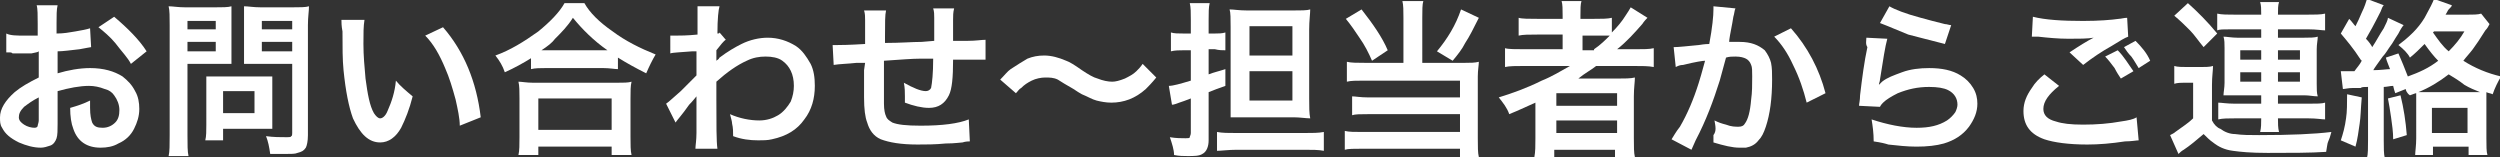
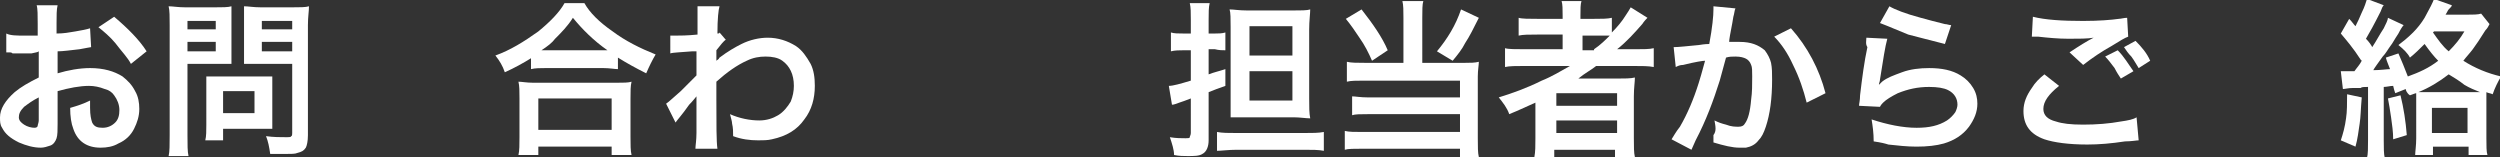
<svg xmlns="http://www.w3.org/2000/svg" version="1.1" id="レイヤー_1" x="0px" y="0px" width="238.7px" height="15px" viewBox="0 0 238.7 15" style="enable-background:new 0 0 238.7 15;" xml:space="preserve">
  <rect x="0" y="0" width="238.7" height="15" fill="#333333" stroke="none" />
  <style type="text/css">
	.st0{fill:#FFFFFF;}
</style>
  <g>
    <path class="st0" d="M5.5,8.7l0,3.1c0,0.6,0,1.1-0.1,1.4c-0.1,0.3-0.3,0.6-0.6,0.7c-0.3,0.1-0.6,0.2-0.9,0.2   c-0.7,0-1.4-0.2-2.1-0.5c-0.8-0.4-1.3-0.8-1.6-1.4c-0.2-0.3-0.2-0.6-0.2-1c0-0.8,0.5-1.6,1.4-2.4c0.6-0.5,1.3-0.9,2.3-1.4l0-2.5   C3.6,5,3.4,5,3,5.1c-0.2,0-0.5,0-0.9,0c-0.4,0-0.7,0-0.9,0C1.1,5,1,5,0.9,5c-0.1,0-0.2,0-0.3,0l0-1.8C1,3.4,1.6,3.4,2.4,3.4   c0.2,0,0.5,0,0.9,0c0.1,0,0.3,0,0.3,0V2.3c0-0.8,0-1.5-0.1-1.8h2c-0.1,0.4-0.1,1-0.1,1.7v1C6.1,3.2,6.6,3.1,7.2,3   c0.6-0.1,1.1-0.2,1.4-0.3l0.1,1.8c-0.1,0-0.5,0.1-1.1,0.2C6.7,4.8,6,4.9,5.5,4.9V7c1-0.3,2.1-0.5,3.1-0.5c1.3,0,2.3,0.3,3.1,0.8   c0.5,0.4,0.9,0.8,1.2,1.4c0.3,0.5,0.4,1.1,0.4,1.7c0,0.7-0.2,1.3-0.5,1.9c-0.3,0.6-0.8,1.1-1.5,1.4c-0.5,0.3-1.1,0.4-1.7,0.4   c-1.3,0-2.2-0.6-2.6-1.8c-0.2-0.5-0.3-1.2-0.3-2C7.4,10.1,8,9.9,8.6,9.6c0,0.3,0,0.5,0,0.7c0,0.7,0.1,1.1,0.2,1.4   c0.2,0.4,0.5,0.5,1,0.5c0.5,0,0.9-0.2,1.2-0.5c0.3-0.3,0.4-0.7,0.4-1.2c0-0.5-0.2-1-0.5-1.4c-0.2-0.3-0.5-0.5-0.9-0.6   c-0.5-0.2-1-0.3-1.5-0.3C7.6,8.2,6.6,8.4,5.5,8.7z M3.7,9.3c-0.6,0.3-1,0.6-1.4,0.9c-0.4,0.4-0.5,0.7-0.5,1c0,0.3,0.2,0.5,0.5,0.7   c0.3,0.2,0.7,0.3,1,0.3c0.2,0,0.3-0.1,0.3-0.2c0-0.1,0.1-0.3,0.1-0.5V9.3z M14,4.9l-1.5,1.2c-0.3-0.6-0.9-1.2-1.5-2   C10.5,3.5,9.9,3,9.4,2.6l1.5-1C12.2,2.7,13.3,3.8,14,4.9z" />
    <path class="st0" d="M17.9,6.1v6.8c0,0.9,0,1.6,0.1,2h-1.9c0.1-0.4,0.1-1.1,0.1-2V2.4c0-0.8,0-1.4-0.1-1.8c0.4,0,0.9,0.1,1.6,0.1   h2.8c0.7,0,1.3,0,1.6-0.1c0,0.4,0,0.9,0,1.5v2.6c0,0.7,0,1.1,0,1.4c-0.4,0-0.9,0-1.5,0H17.9z M17.9,2v0.8h2.7V2H17.9z M17.9,4v0.9   h2.7V4H17.9z M26,12.3c-0.3,0-0.7,0-1.1,0h-3.6v1.1h-1.7c0.1-0.4,0.1-0.9,0.1-1.5V8.4c0-0.5,0-0.8,0-1.1c0.3,0,0.7,0,1.2,0h3.9   c0.5,0,0.9,0,1.2,0c0,0.3,0,0.6,0,1.1v2.9C26,11.7,26,12.1,26,12.3z M21.3,8.7v2.1h3V8.7H21.3z M25.8,14.7   c-0.1-0.7-0.2-1.2-0.4-1.7c0.7,0.1,1.4,0.1,2,0.1c0.2,0,0.4,0,0.4-0.1c0.1,0,0.1-0.2,0.1-0.3V6.1h-3.1c-0.6,0-1.1,0-1.5,0   c0-0.3,0-0.8,0-1.4V2.1c0-0.6,0-1.1,0-1.5c0.4,0,0.9,0.1,1.6,0.1h3c0.7,0,1.3,0,1.6-0.1c0,0.5-0.1,1-0.1,1.8v10.5   c0,0.6-0.1,1-0.2,1.2c-0.2,0.3-0.4,0.4-0.8,0.5c-0.2,0.1-0.6,0.1-1.2,0.1C27.1,14.7,26.6,14.7,25.8,14.7z M25,2v0.8h2.9V2H25z    M25,4v0.9h2.9V4H25z" />
-     <path class="st0" d="M32.6,1.9l2.2,0c-0.1,0.6-0.1,1.3-0.1,2.3c0,1.1,0.1,2.2,0.2,3.3c0.2,1.5,0.4,2.6,0.8,3.3   c0.2,0.3,0.4,0.5,0.6,0.5c0.2,0,0.5-0.2,0.7-0.7c0.4-0.9,0.7-1.8,0.8-2.9c0.4,0.5,1,1,1.6,1.5c-0.3,1.2-0.7,2.2-1.1,3   c-0.5,0.9-1.2,1.4-2,1.4c-1.1,0-1.9-0.8-2.6-2.3c-0.4-1.1-0.7-2.6-0.9-4.6c-0.1-1-0.1-2.2-0.1-3.7C32.6,2.5,32.6,2.1,32.6,1.9z    M40.6,3.4l1.7-0.8c2,2.3,3.2,5.2,3.6,8.6l-2,0.8c0-0.7-0.2-1.6-0.4-2.5c-0.3-1.1-0.6-2.1-1-3C42,5.3,41.4,4.2,40.6,3.4z" />
    <path class="st0" d="M50.8,5.5c-0.8,0.5-1.7,1-2.6,1.4c-0.2-0.6-0.5-1.1-0.9-1.6c1.4-0.5,2.7-1.3,4.1-2.3c1.1-0.9,2-1.8,2.5-2.7   h1.9c0.5,0.9,1.4,1.8,2.7,2.7c1.2,0.9,2.6,1.6,4.1,2.2c-0.3,0.5-0.6,1.1-0.9,1.8C60.7,6.5,59.8,6,59,5.5v1.1   c-0.3,0-0.8-0.1-1.4-0.1h-5.5c-0.5,0-1,0-1.4,0.1V5.5z M49.5,14.8c0.1-0.4,0.1-1,0.1-1.7V9.4c0-0.7,0-1.2-0.1-1.6   c0.3,0,0.8,0.1,1.4,0.1h8c0.6,0,1.1,0,1.4-0.1c-0.1,0.4-0.1,0.9-0.1,1.6v3.7c0,0.7,0,1.3,0.1,1.7h-1.9V14h-7v0.8H49.5z M51.4,9.4v3   h7v-3H51.4z M51.7,4.8c0.1,0,0.3,0,0.4,0h5.4c0.2,0,0.3,0,0.5,0c-1.3-0.9-2.4-2-3.3-3.1c-0.5,0.8-1.1,1.4-1.7,2   C52.7,4.1,52.3,4.4,51.7,4.8z" />
    <path class="st0" d="M64.5,11.7l-0.9-1.8c0.3-0.2,0.7-0.6,1.4-1.2L65.7,8l0.6-0.6l0.2-0.2c0-0.6,0-1.2,0-1.7l0-0.6l-0.4,0   c-1.1,0.1-1.8,0.1-2.1,0.2L64,3.4c0.2,0,0.4,0,0.5,0c0.4,0,1.1,0,2.1-0.1c0-0.5,0-1.2,0-2c0-0.2,0-0.5,0-0.7l2.1,0   c-0.1,0.3-0.2,1.2-0.2,2.6c0.1,0,0.2,0,0.2-0.1l0.6,0.7c-0.2,0.1-0.5,0.5-0.9,1v0.1l0,0.1l0,0.5l0,0.1c0,0.1,0,0.2,0,0.2l0,0   c0.1-0.1,0.2-0.1,0.3-0.3c0.8-0.6,1.5-1,2.1-1.3c0.8-0.4,1.7-0.6,2.5-0.6c1,0,1.9,0.3,2.7,0.8c0.6,0.4,1,1,1.4,1.7   c0.3,0.6,0.4,1.3,0.4,2.1c0,1.2-0.3,2.3-1,3.2c-0.7,1-1.7,1.6-3.1,1.9c-0.4,0.1-0.9,0.1-1.3,0.1c-0.8,0-1.6-0.1-2.4-0.4   c0-0.4,0-0.8-0.1-1.2c0-0.2-0.1-0.5-0.2-0.9c0.9,0.4,1.9,0.6,2.8,0.6c0.7,0,1.3-0.2,1.8-0.5c0.5-0.3,0.9-0.8,1.2-1.3   c0.2-0.5,0.3-1,0.3-1.5c0-1.1-0.4-1.9-1.1-2.4c-0.4-0.3-1-0.4-1.6-0.4c-0.6,0-1.2,0.1-1.8,0.4c-0.9,0.4-1.9,1.1-2.9,2   c0,0.8,0,1.4,0,1.7c0,2.4,0,4,0.1,4.7h-2.1c0-0.3,0.1-0.8,0.1-1.5c0-0.5,0-1.4,0-2.5c0-0.4,0-0.8,0-1l0,0c-0.1,0.1-0.3,0.4-0.7,0.8   C65.1,11,64.7,11.4,64.5,11.7z" />
-     <path class="st0" d="M82.6,6L81.8,6c-0.9,0.1-1.6,0.1-2.2,0.2l-0.1-1.9c0.2,0,0.4,0,0.5,0c0.2,0,1,0,2.6-0.1V3.7c0-0.9,0-1.5,0-1.8   c0-0.3,0-0.6-0.1-0.9h2.1c-0.1,0.4-0.1,1.2-0.1,2.5l0,0.6C86,4.1,87.1,4,88,4l1.2-0.1V3.7V3.4c0-0.9,0-1.4,0-1.7   c0-0.3,0-0.6-0.1-0.9h2C91,1.2,91,1.5,91,1.9c0,0.1,0,0.3,0,0.6c0,0.2,0,0.3,0,0.4c0,0.1,0,0.3,0,0.5c0,0.2,0,0.4,0,0.5l0.7,0   l0.7,0c0.8,0,1.3-0.1,1.7-0.1l0,1.9c-0.3,0-0.6,0-0.9,0c-0.7,0-1.4,0-2.2,0c0,1.7-0.1,2.8-0.4,3.4c-0.4,0.8-1,1.2-1.9,1.2   c-0.7,0-1.5-0.2-2.3-0.5c0-0.3,0-0.5,0-0.6c0-0.4,0-0.8-0.1-1.3c0.9,0.5,1.6,0.8,2.1,0.8c0.2,0,0.4-0.1,0.5-0.3   C89,7.9,89.1,7,89.1,5.6l-1.2,0c-0.8,0-2,0.1-3.5,0.2c0,0.2,0,0.4,0,0.5c0,0.1,0,0.4,0,0.9c0,0.1,0,0.2,0,0.3c0,0.8,0,1.6,0,2.4   c0,0.6,0.1,1,0.2,1.2c0.1,0.3,0.3,0.4,0.6,0.6c0.5,0.2,1.3,0.3,2.7,0.3c2.1,0,3.6-0.2,4.6-0.6l0.1,2.1c-0.1,0-0.4,0-0.7,0.1   c-0.2,0-0.7,0.1-1.6,0.1c-1,0.1-1.9,0.1-2.7,0.1c-1.6,0-2.7-0.2-3.5-0.5c-0.7-0.3-1.1-0.9-1.3-1.6c-0.2-0.5-0.3-1.3-0.3-2.4   c0-0.5,0-1.2,0-2V6.7L82.6,6z" />
-     <path class="st0" d="M95.5,7.6c0.4-0.4,0.7-0.8,1-1c0.6-0.4,1.1-0.7,1.6-1c0.5-0.2,1-0.3,1.6-0.3c0.7,0,1.4,0.2,2.1,0.5   c0.3,0.1,0.8,0.4,1.5,0.9c0.6,0.4,1.1,0.7,1.5,0.8c0.5,0.2,1,0.3,1.4,0.3c0.3,0,0.7-0.1,1.2-0.3c0.4-0.2,0.8-0.4,1.1-0.7   c0.2-0.2,0.4-0.4,0.6-0.7l1.3,1.3c-0.4,0.5-0.8,0.9-1,1.1c-1,0.9-2.1,1.3-3.3,1.3c-0.5,0-1-0.1-1.4-0.2c-0.4-0.1-0.9-0.4-1.4-0.6   c-0.2-0.1-0.5-0.3-0.8-0.5c-0.7-0.4-1.2-0.7-1.5-0.9c-0.4-0.2-0.8-0.2-1.2-0.2c-0.4,0-0.9,0.1-1.3,0.3c-0.4,0.2-0.7,0.4-1,0.7   c-0.2,0.1-0.3,0.3-0.5,0.5L95.5,7.6z" />
    <path class="st0" d="M113.7,4.8H113c-0.4,0-0.8,0-1.2,0.1V3.1c0.3,0.1,0.7,0.1,1.2,0.1h0.7V1.9c0-0.7,0-1.2-0.1-1.6h1.9   c-0.1,0.4-0.1,0.9-0.1,1.6v1.3h0.6c0.3,0,0.7,0,1-0.1v1.7c-0.3,0-0.6,0-1-0.1h-0.6v2.4c0.5-0.2,1-0.3,1.6-0.5l0,1.6   c-0.6,0.2-1.1,0.4-1.6,0.6v4.6c0,0.6-0.2,1.1-0.6,1.3c-0.3,0.2-0.8,0.2-1.4,0.2c-0.4,0-0.8,0-1.3-0.1c0-0.5-0.2-1.1-0.4-1.7   c0.6,0.1,1.1,0.1,1.5,0.1c0.2,0,0.4,0,0.4-0.1s0.1-0.2,0.1-0.4V9.4c-0.5,0.2-0.8,0.3-1.1,0.4c-0.3,0.1-0.5,0.2-0.7,0.2l-0.3-1.8   c0.4,0,1.1-0.2,2.1-0.5V4.8z M116.2,14.4v-1.8c0.5,0.1,1.1,0.1,1.9,0.1h6.4c0.8,0,1.4,0,1.9-0.1v1.8c-0.5-0.1-1.1-0.1-1.9-0.1h-6.4   C117.3,14.3,116.6,14.4,116.2,14.4z M117.5,11.2c0-0.3,0-0.8,0-1.5V2.6c0-0.8,0-1.4-0.1-1.7c0.4,0,0.9,0.1,1.7,0.1h4.3   c0.8,0,1.4,0,1.7-0.1c0,0.4-0.1,1.1-0.1,1.9v6.6c0,0.8,0,1.4,0.1,1.9c-0.4,0-1-0.1-1.6-0.1h-4.5C118.5,11.2,118,11.2,117.5,11.2z    M119.3,2.5v2.8h4.1V2.5H119.3z M119.3,6.8v2.8h4.1V6.8H119.3z" />
    <path class="st0" d="M134,6V1.7c0-0.7,0-1.2-0.1-1.6h2c-0.1,0.3-0.1,0.9-0.1,1.6V6h4.1c0.5,0,0.9,0,1.3-0.1c0,0.3-0.1,0.8-0.1,1.4   v5.9c0,0.8,0,1.4,0.1,1.8h-1.8v-0.8l-9.3,0c-0.8,0-1.4,0-1.7,0.1v-1.8c0.4,0.1,0.9,0.1,1.7,0.1h9.3v-1.7h-8.8c-0.7,0-1.2,0-1.5,0.1   V9.2c0.3,0,0.8,0.1,1.5,0.1h8.8V7.7h-9.2c-0.7,0-1.2,0-1.6,0.1V5.9c0.4,0.1,1,0.1,1.7,0.1H134z M128.5,1.8l1.5-0.9   c1.1,1.4,2,2.7,2.5,3.9L131,5.8c-0.3-0.7-0.7-1.5-1.2-2.2C129.4,3,129,2.4,128.5,1.8z M139.5,0.9l1.7,0.8c-0.5,1-0.9,1.8-1.3,2.4   c-0.3,0.6-0.7,1.1-1.2,1.7l-1.5-0.9C138.2,3.7,139,2.4,139.5,0.9z" />
    <path class="st0" d="M149.9,6.3h-4.3c-0.8,0-1.5,0-1.9,0.1V4.6c0.3,0.1,1,0.1,1.9,0.1h3.6V3.3h-2.4c-0.8,0-1.4,0-1.8,0.1V1.7   c0.3,0.1,1,0.1,1.9,0.1h2.3V1.5c0-0.6,0-1.1-0.1-1.4h1.9c-0.1,0.3-0.1,0.8-0.1,1.4v0.3h1.2c0.8,0,1.4,0,1.8-0.1v1.4   c0.5-0.5,1-1.1,1.3-1.6c0.2-0.3,0.4-0.6,0.5-0.8l1.6,1c-0.1,0.1-0.3,0.3-0.5,0.6c-0.7,0.8-1.5,1.7-2.4,2.4h1.7c0.8,0,1.4,0,1.8-0.1   v1.8c-0.5-0.1-1.1-0.1-2-0.1h-3.5c-0.5,0.4-1.1,0.7-1.7,1.2c0.3,0,0.7,0,1.3,0h2.4c0.7,0,1.3,0,1.7-0.1c0,0.4-0.1,1-0.1,1.8v4   c0,0.8,0,1.4,0.1,1.8h-1.9v-0.7h-5.8v0.7h-1.9c0.1-0.5,0.1-1.1,0.1-1.8v-2.5c0-0.4,0-0.7,0-0.9c-0.7,0.3-1.5,0.7-2.5,1.1   c-0.2-0.6-0.6-1.1-1-1.6c1.3-0.4,2.7-0.9,4.1-1.6C148.2,7.3,149,6.8,149.9,6.3z M148.6,8.9v1.2h5.8V8.9H148.6z M148.6,11.5v1.2h5.8   v-1.2H148.6z M152.2,4.7c0.6-0.4,1.1-0.9,1.5-1.3c-0.3,0-0.8,0-1.3,0h-1.3v1.4H152.2z" />
    <path class="st0" d="M163.7,11.5c0.4,0.2,0.7,0.3,1.1,0.4c0.5,0.2,0.9,0.2,1.2,0.2c0.3,0,0.5-0.1,0.6-0.3c0.3-0.4,0.5-1.1,0.6-2.3   c0.1-0.7,0.1-1.4,0.1-2.2c0-0.5,0-0.9-0.1-1.1c-0.1-0.3-0.3-0.5-0.5-0.6c-0.2-0.1-0.5-0.2-1-0.2c-0.3,0-0.6,0-0.9,0.1   c-0.3,1.1-0.5,1.8-0.6,2.2c-0.6,1.9-1.3,3.8-2.3,5.7l-0.4,0.9l-1.9-1c0.2-0.3,0.4-0.7,0.8-1.2c0.7-1.2,1.3-2.6,1.8-4.2   c0.1-0.3,0.3-1,0.6-2.1c-0.2,0-0.9,0.1-2.1,0.4c-0.3,0-0.5,0.1-0.7,0.2l-0.2-1.9c0.5,0,1.3-0.1,2.4-0.2c0.6-0.1,0.9-0.1,1-0.1   c0.3-1.6,0.4-2.7,0.4-3.3c0-0.1,0-0.2,0-0.3l2.1,0.2c-0.1,0.2-0.1,0.5-0.2,0.8l-0.1,0.6c-0.2,1-0.3,1.6-0.3,1.8c0.4,0,0.7,0,1,0   c1.1,0,1.8,0.3,2.4,0.8c0.3,0.4,0.5,0.8,0.6,1.2c0.1,0.5,0.1,1,0.1,1.6c0,1.8-0.2,3.3-0.6,4.5c-0.2,0.6-0.4,1-0.7,1.3   c-0.3,0.4-0.7,0.6-1.2,0.7c-0.2,0-0.4,0-0.6,0c-0.7,0-1.5-0.2-2.5-0.5c0-0.3,0-0.5,0-0.7C163.9,12.5,163.8,12.1,163.7,11.5z    M169.4,3.5l1.6-0.8c1.6,1.8,2.7,3.9,3.3,6.2l-1.8,0.9c-0.3-1.2-0.7-2.4-1.3-3.6C170.7,5.1,170.1,4.2,169.4,3.5z" />
    <path class="st0" d="M178.2,3.6l2,0.1c-0.2,0.7-0.4,2-0.7,3.9c0,0.2-0.1,0.3-0.1,0.5l0,0c0.1-0.1,0.2-0.2,0.3-0.3   c0.5-0.4,1.1-0.6,1.9-0.9c0.8-0.3,1.7-0.4,2.6-0.4c1.2,0,2.2,0.2,3,0.7c0.5,0.3,0.9,0.7,1.2,1.2c0.3,0.5,0.4,1,0.4,1.5   c0,0.8-0.3,1.5-0.8,2.2c-0.6,0.8-1.4,1.3-2.4,1.6c-0.7,0.2-1.6,0.3-2.6,0.3c-0.9,0-1.8-0.1-2.7-0.2c-0.3-0.1-0.7-0.2-1.4-0.3   c0-0.8-0.1-1.5-0.2-2.1c1.5,0.5,3,0.8,4.3,0.8c1.2,0,2.1-0.2,2.9-0.7c0.3-0.2,0.6-0.5,0.8-0.8c0.1-0.2,0.2-0.5,0.2-0.7   c0-0.6-0.3-1.1-0.9-1.4c-0.4-0.2-1-0.3-1.8-0.3c-1.1,0-2,0.2-3,0.6c-0.6,0.3-1.1,0.6-1.4,0.9c-0.1,0.1-0.2,0.2-0.3,0.4l-2-0.1   c0-0.2,0.1-0.5,0.1-1c0.2-1.7,0.4-3.2,0.7-4.6C178.1,4.2,178.2,3.9,178.2,3.6z M179.5,2.2l0.9-1.6c0.5,0.3,1.5,0.7,3,1.1   c0.7,0.2,1.5,0.4,2.3,0.6c0.2,0,0.4,0.1,0.6,0.1l-0.6,1.8c-1.6-0.4-2.7-0.7-3.5-0.9C181.2,2.9,180.3,2.5,179.5,2.2z" />
    <path class="st0" d="M195.2,7.1l1.4,1.1c-1,0.8-1.5,1.5-1.5,2.2c0,0.6,0.4,1,1.2,1.2c0.6,0.2,1.4,0.3,2.6,0.3   c1.3,0,2.5-0.1,3.6-0.3c0.7-0.1,1.2-0.2,1.5-0.4l0.2,2.2c-0.2,0-0.7,0.1-1.3,0.1c-1.3,0.2-2.5,0.3-3.6,0.3c-1.8,0-3.2-0.2-4.1-0.5   c-1.4-0.5-2-1.4-2-2.7c0-0.8,0.3-1.5,0.8-2.2C194.3,7.9,194.7,7.5,195.2,7.1z M194,3.5l0.1-1.9c1.2,0.3,2.8,0.4,4.8,0.4   c1.5,0,2.7-0.1,3.4-0.2c0.2,0,0.5-0.1,0.8-0.1l0.1,1.8c-0.3,0.1-0.8,0.4-1.6,0.9c-0.9,0.5-1.8,1.1-2.7,1.8L197.6,5   c0.9-0.6,1.7-1.1,2.3-1.4c-0.6,0.1-1.4,0.1-2.4,0.1c-1,0-2-0.1-2.9-0.2C194.4,3.5,194.2,3.5,194,3.5z M201,5.4l1.2-0.6   c0.6,0.6,1,1.3,1.5,2l-1.2,0.7c-0.2-0.3-0.4-0.6-0.6-1C201.6,6.1,201.3,5.7,201,5.4z M205.3,5.8l-1.1,0.7c-0.2-0.3-0.4-0.7-0.7-1.1   c-0.3-0.3-0.5-0.6-0.7-0.9l1.1-0.6C204.5,4.5,205,5.1,205.3,5.8z" />
-     <path class="st0" d="M207.6,8V6.3c0.3,0.1,0.8,0.1,1.3,0.1h1.2c0.4,0,0.9,0,1.2-0.1c0,0.4-0.1,1-0.1,1.8v3.4   c0.2,0.4,0.5,0.7,0.8,0.8c0.4,0.3,0.9,0.5,1.4,0.5c0.7,0.1,1.4,0.1,2.3,0.1c3,0,5.3-0.1,6.9-0.3c-0.1,0.4-0.2,0.7-0.3,0.9   c-0.1,0.2-0.1,0.5-0.2,1c-1.5,0.1-3.4,0.1-5.6,0.1c-1.6,0-2.6-0.1-3.3-0.2c-0.8-0.1-1.4-0.4-1.9-0.8c-0.3-0.2-0.6-0.5-0.9-0.8   c-0.7,0.6-1.3,1.1-1.9,1.5c-0.2,0.1-0.4,0.3-0.5,0.4l-0.8-1.8c0.2-0.1,0.4-0.2,0.5-0.3c0.7-0.5,1.3-0.9,1.7-1.3V7.9h-0.9   C208.3,7.9,207.9,7.9,207.6,8z M207.6,1.5l1.3-1.2c0.9,0.8,1.9,1.8,2.8,2.9l-1.3,1.3c-0.5-0.6-0.9-1.2-1.3-1.6   C208.7,2.5,208.2,2,207.6,1.5z M215.9,2.8H213c-0.7,0-1.1,0-1.3,0.1V1.3c0.4,0.1,1,0.1,1.8,0.1h2.4c0-0.5,0-0.9-0.1-1.2h1.8   c-0.1,0.3-0.1,0.7-0.1,1.2h2.7c0.8,0,1.4,0,1.8-0.1v1.6c-0.3,0-0.8-0.1-1.6-0.1h-2.9v0.8h2.5c0.5,0,1,0,1.3-0.1   c0,0.3-0.1,0.7-0.1,1.2V8c0,0.5,0,0.9,0.1,1.2c-0.4,0-0.8-0.1-1.3-0.1h-2.5v0.8h2.9c0.8,0,1.3,0,1.6-0.1v1.6   c-0.3,0-0.8-0.1-1.6-0.1h-2.9c0,0.5,0,0.9,0.1,1.3h-1.8c0.1-0.4,0.1-0.8,0.1-1.3h-2.5c-0.6,0-1.2,0-1.6,0.1V9.8   c0.3,0,0.8,0.1,1.6,0.1h2.5V9.1h-2.3c-0.5,0-1,0-1.3,0c0-0.3,0.1-0.7,0.1-1.2V4.6c0-0.4,0-0.8-0.1-1.1c0.3,0,0.8,0.1,1.3,0.1h2.3   V2.8z M215.9,4.8h-2v0.9h2V4.8z M215.9,6.9h-2v0.9h2V6.9z M217.5,4.8v0.9h2.1V4.8H217.5z M217.5,6.9v0.9h2.1V6.9H217.5z" />
    <path class="st0" d="M224.1,9l1.4,0.3c-0.1,1.1-0.1,1.9-0.2,2.5c-0.1,0.7-0.2,1.5-0.4,2.2l-1.4-0.6c0.2-0.6,0.4-1.3,0.5-2.1   C224.1,10.7,224.1,9.8,224.1,9z M229.7,8.5l-1,0.4l-0.1-0.3l-0.1-0.4c-0.3,0-0.6,0.1-0.9,0.1v5.1c0,0.7,0,1.3,0.1,1.7h-1.7   c0.1-0.4,0.1-1,0.1-1.7V8.3c-0.4,0-0.6,0-0.7,0.1c-0.4,0-0.6,0-0.7,0c-0.5,0-0.8,0.1-1,0.1l-0.2-1.7c0.2,0,0.4,0,0.6,0   c0.2,0,0.4,0,0.7,0c0.2-0.3,0.5-0.6,0.7-1l-0.1-0.1c-0.7-1.1-1.4-1.9-1.9-2.5l0.8-1.4c0.3,0.3,0.4,0.5,0.6,0.7   c0.2-0.4,0.4-0.8,0.6-1.3c0.3-0.6,0.4-1,0.5-1.3l1.6,0.6c-0.1,0.1-0.2,0.3-0.3,0.6c-0.6,1.2-1.1,2.1-1.4,2.6   c0.3,0.3,0.5,0.6,0.6,0.8c0.4-0.6,0.7-1.2,1.1-1.8c0.2-0.4,0.4-0.8,0.4-1l1.5,0.7c-0.1,0.1-0.3,0.4-0.5,0.8c-0.4,0.6-0.6,1-0.7,1.1   c-0.3,0.4-0.5,0.8-0.8,1.1c-0.5,0.7-0.8,1.1-0.9,1.3c0.7,0,1.3-0.1,1.6-0.1c-0.1-0.3-0.3-0.7-0.4-1.1l1.2-0.4   c0.3,0.7,0.6,1.4,0.9,2.2c1.1-0.4,2-0.8,2.9-1.5c-0.4-0.4-0.8-0.9-1.3-1.6c-0.5,0.5-0.9,0.9-1.4,1.3c-0.2-0.4-0.6-0.8-1.1-1.2   c0.4-0.3,0.9-0.7,1.4-1.2c0.4-0.4,0.8-0.9,1.1-1.4c0.5-0.9,0.8-1.5,0.9-1.8l1.7,0.6c0,0.1-0.1,0.2-0.3,0.4   c-0.1,0.1-0.1,0.2-0.3,0.5h2c0.6,0,1.1,0,1.4-0.1l0.8,1c-0.1,0.2-0.2,0.4-0.4,0.6c-0.5,0.8-0.9,1.4-1.2,1.8   c-0.3,0.4-0.6,0.7-0.9,1.1c1.1,0.7,2.3,1.2,3.6,1.5c-0.3,0.5-0.6,1.1-0.8,1.7c-0.2-0.1-0.4-0.1-0.6-0.2c0,0.2,0,0.5,0,0.9v3.5   c0,0.7,0,1.3,0.1,1.6h-1.8v-0.8h-3.4v0.8h-1.7c0-0.3,0.1-0.9,0.1-1.6V9.8c0-0.4,0-0.7,0-0.9c-0.1,0-0.3,0.1-0.6,0.2   C229.8,8.9,229.7,8.6,229.7,8.5z M228,9.4l1.2-0.3c0.3,1.2,0.5,2.5,0.6,3.8l-1.3,0.4c0-0.7-0.1-1.4-0.2-2.1   C228.2,10.5,228.1,9.9,228,9.4z M233.8,7.1c-0.9,0.7-1.9,1.3-2.9,1.7c0.2,0,0.4,0,0.7,0h4.4c0.3,0,0.5,0,0.8,0   c-0.5-0.2-1-0.4-1.5-0.7C234.8,7.7,234.3,7.4,233.8,7.1z M232.2,10.3v2.4h3.4v-2.4H232.2z M233.8,4.9c0.6-0.6,1.1-1.2,1.5-1.9h-2.9   l-0.1,0.1C232.8,3.8,233.2,4.4,233.8,4.9z" />
  </g>
  <g>
</g>
  <g>
</g>
  <g>
</g>
  <g>
</g>
  <g>
</g>
  <g>
</g>
</svg>